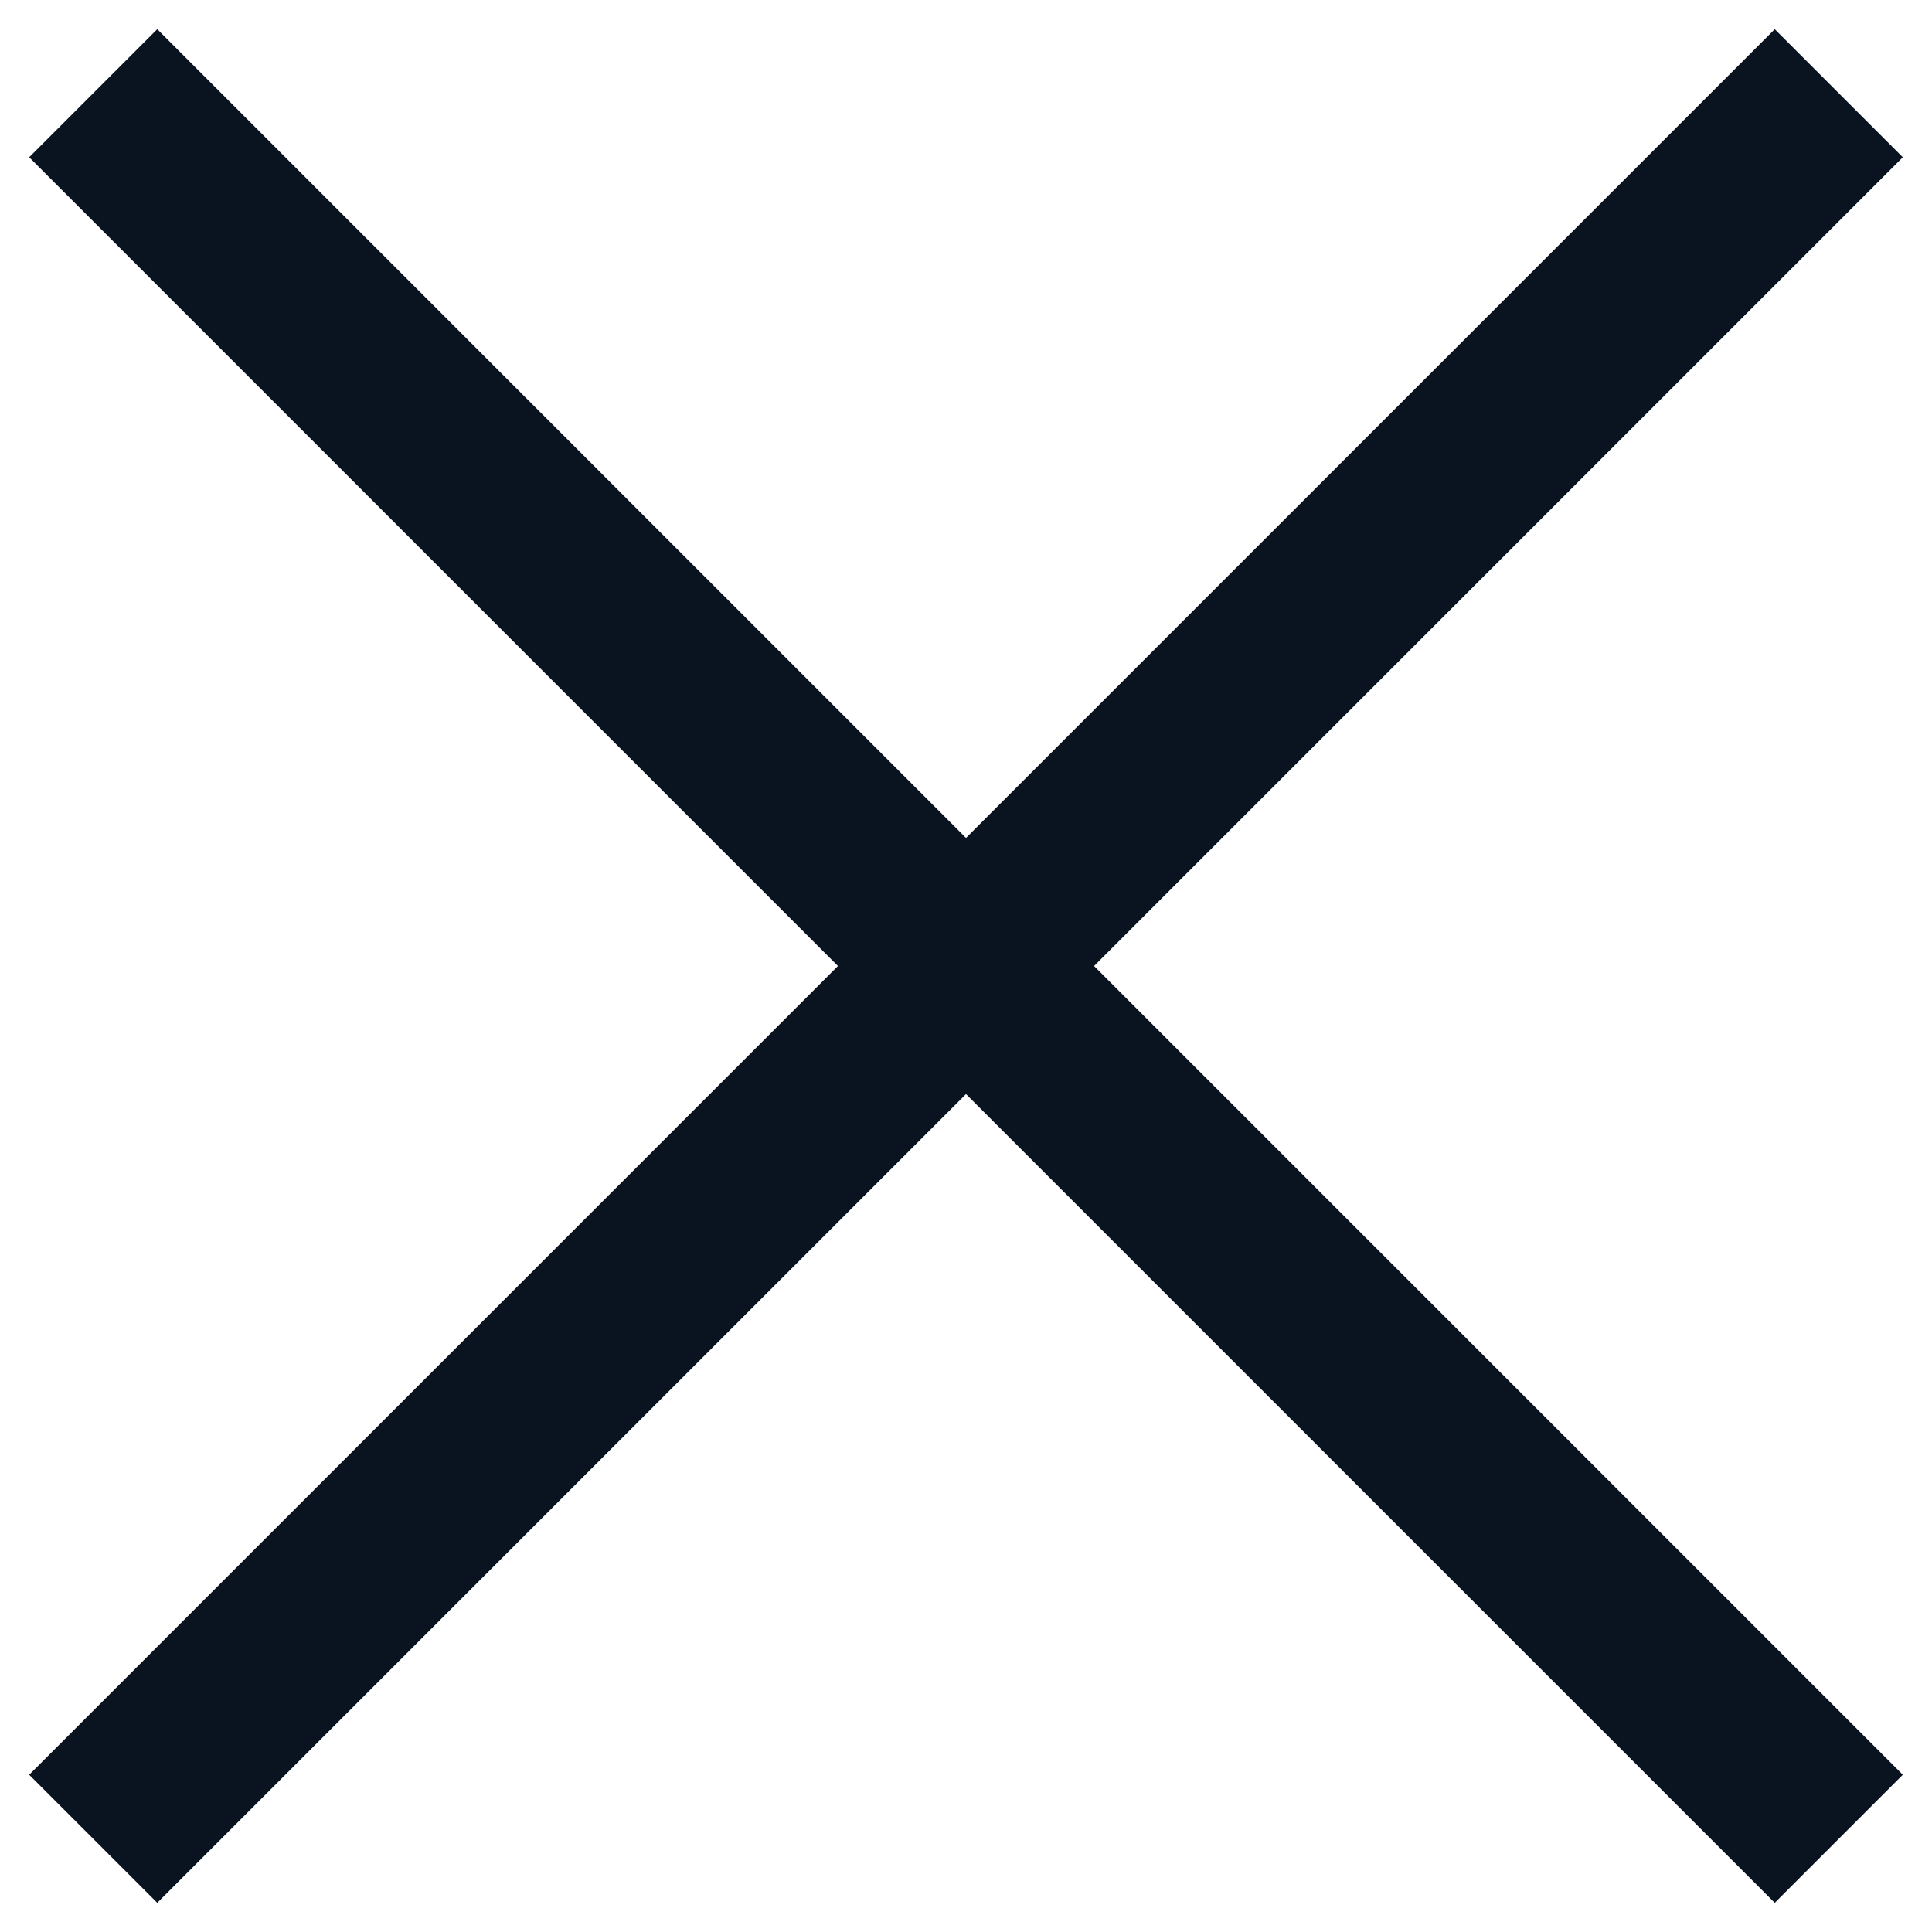
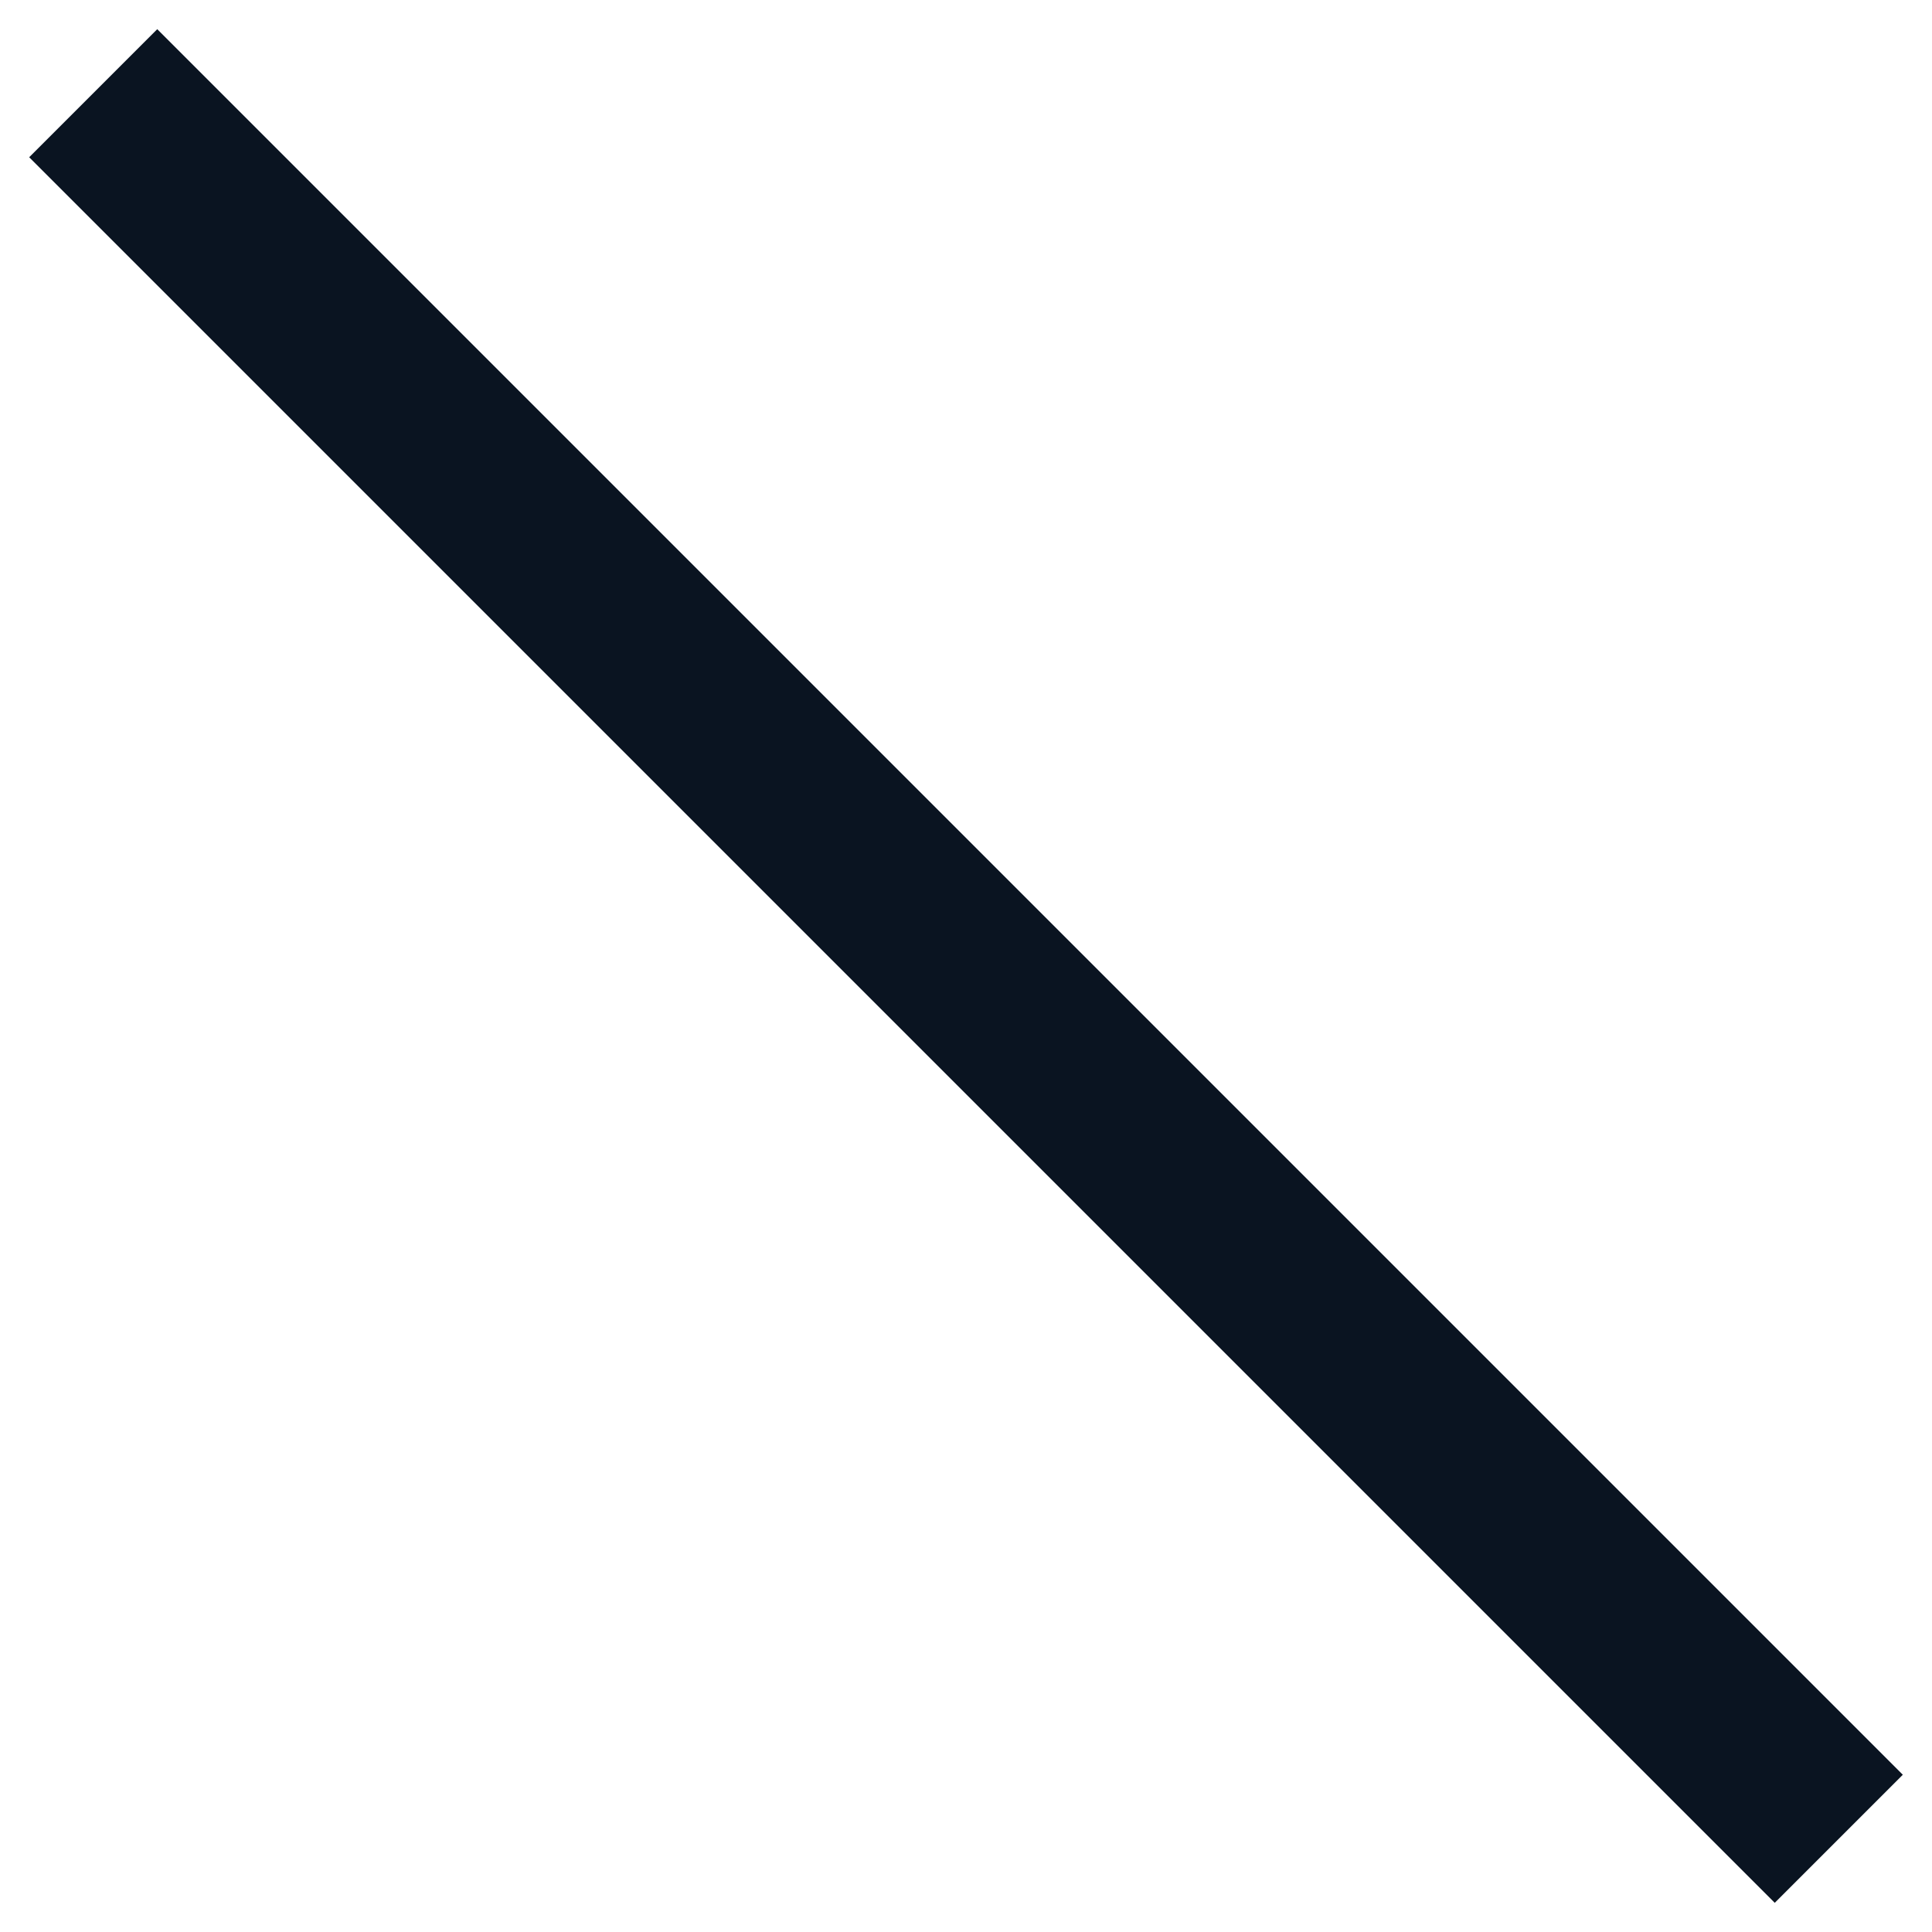
<svg xmlns="http://www.w3.org/2000/svg" width="16" height="16" viewBox="0 0 16 16" fill="none">
-   <path d="M0.772 15.228L15.228 0.772" stroke="#0A1421" stroke-width="1.5" />
  <path d="M0.772 0.772L15.228 15.228" stroke="#0A1421" stroke-width="1.5" />
</svg>